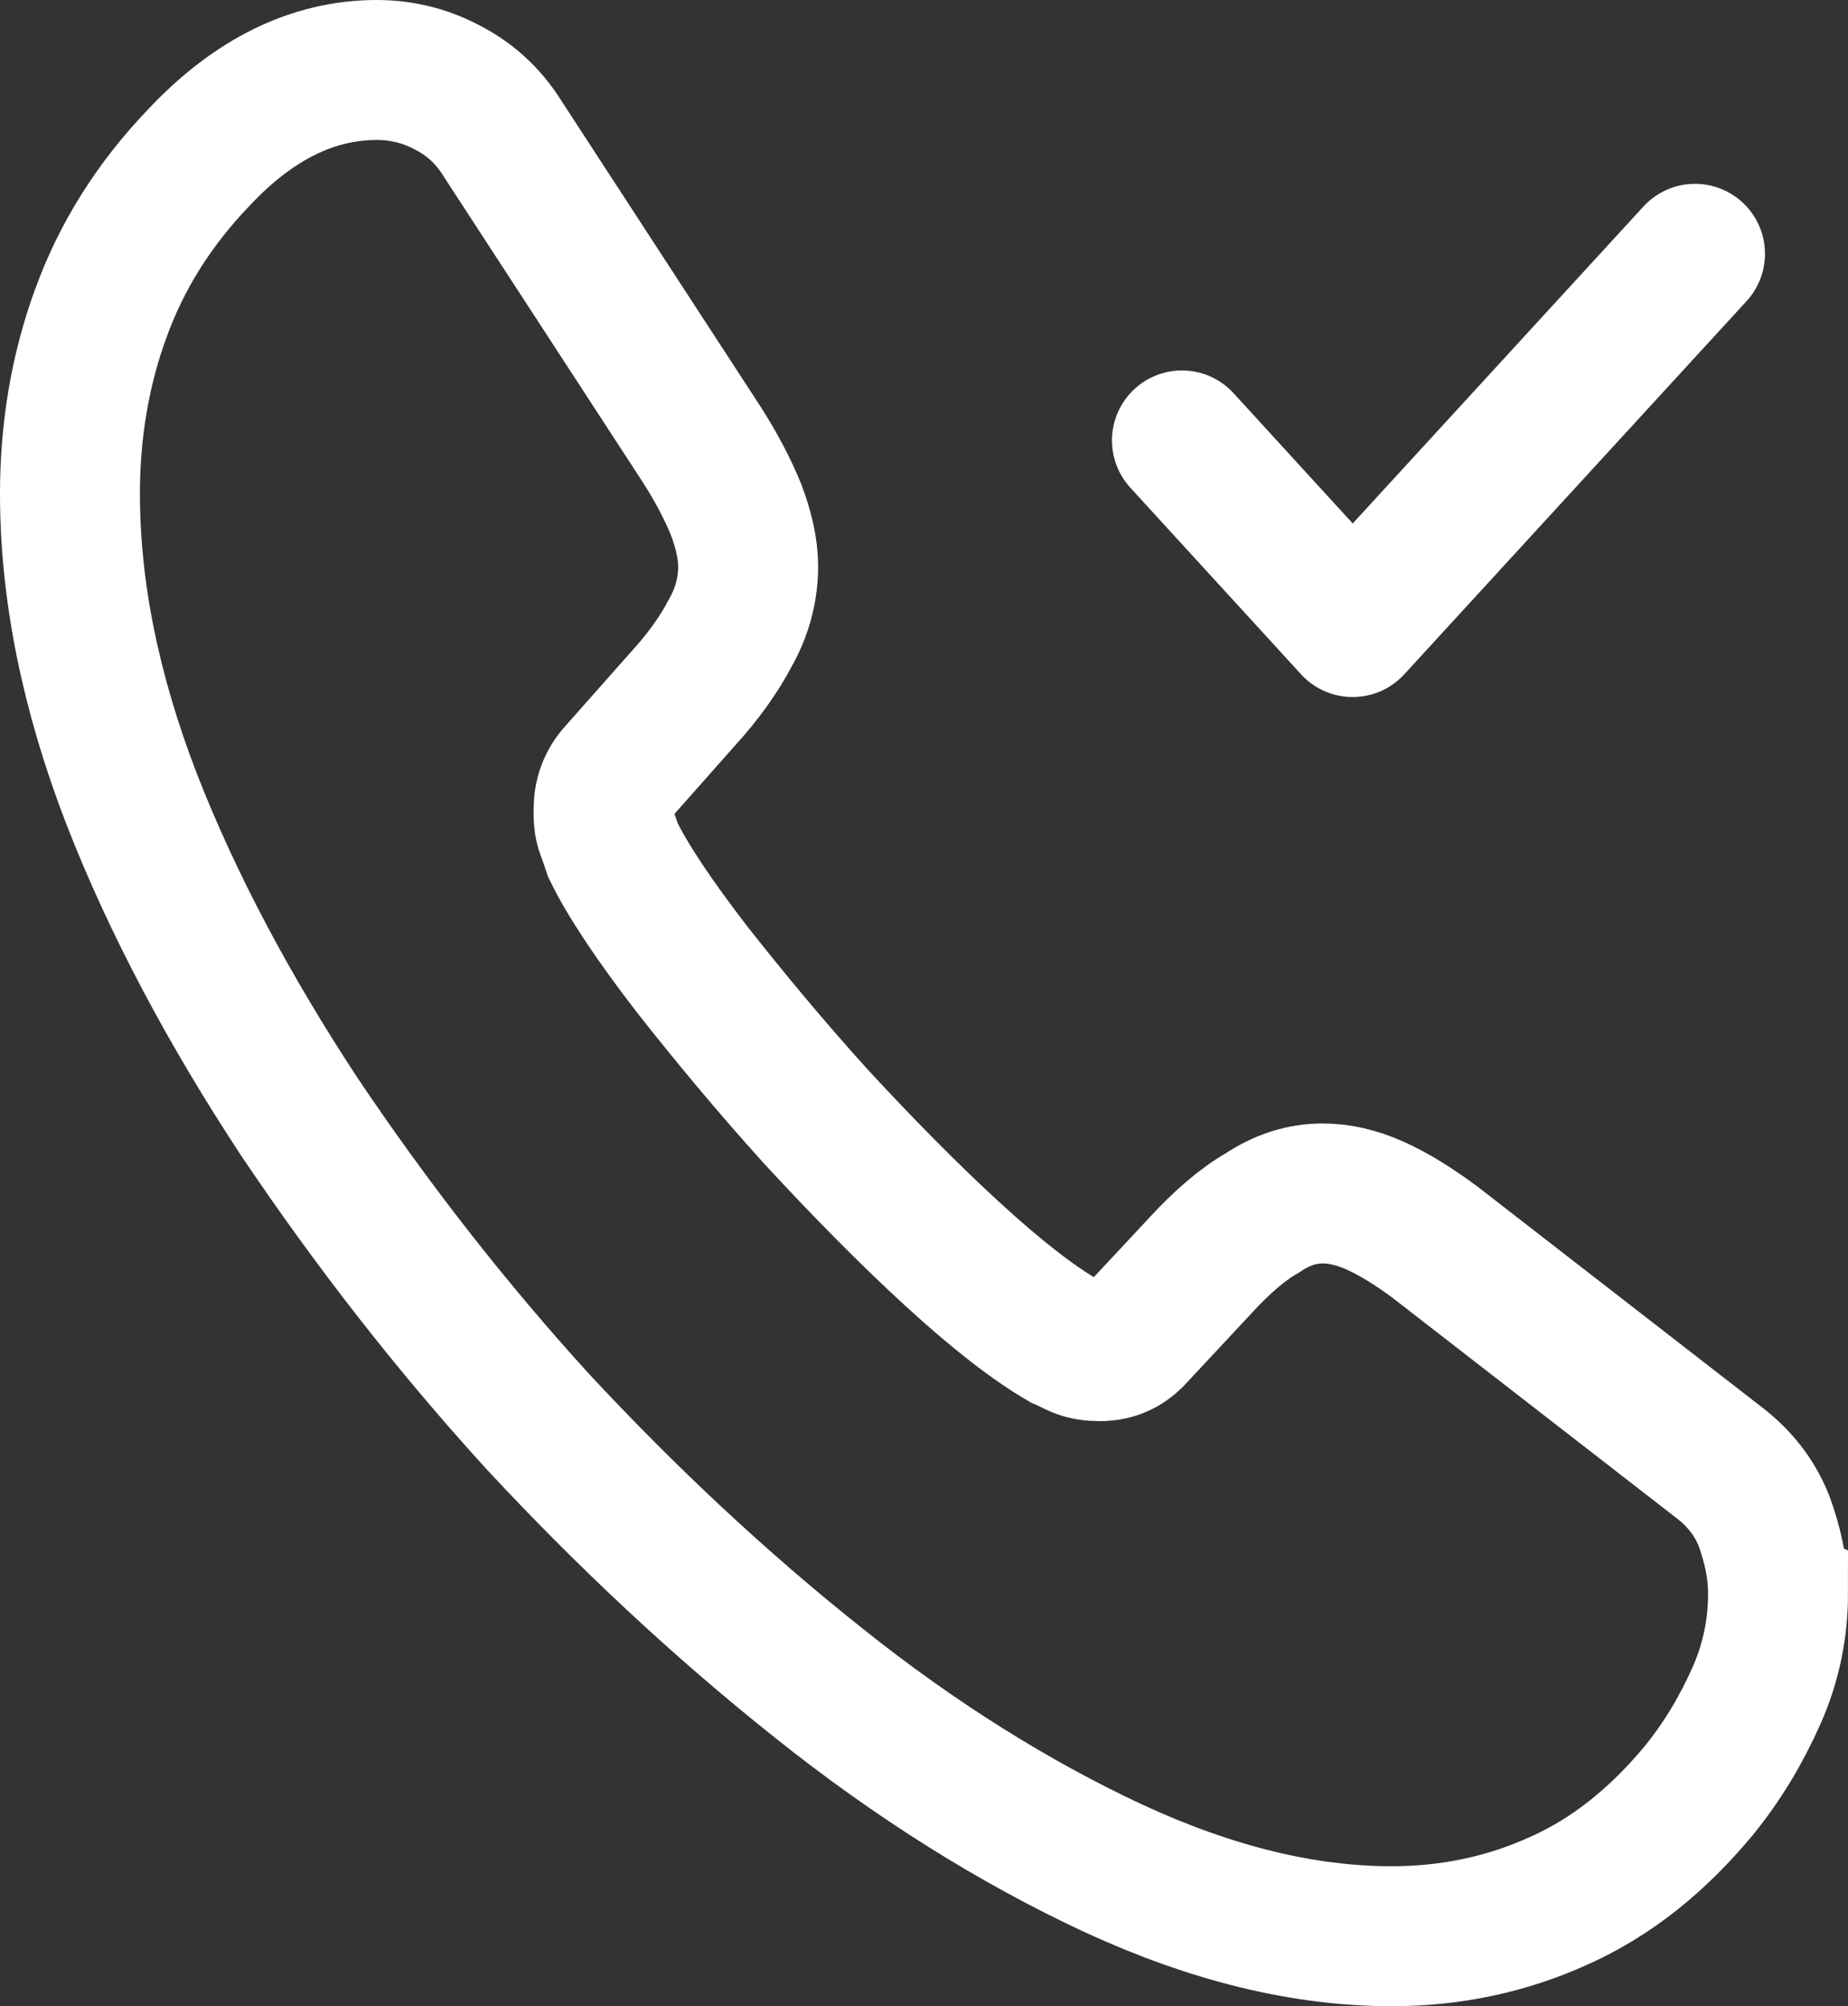
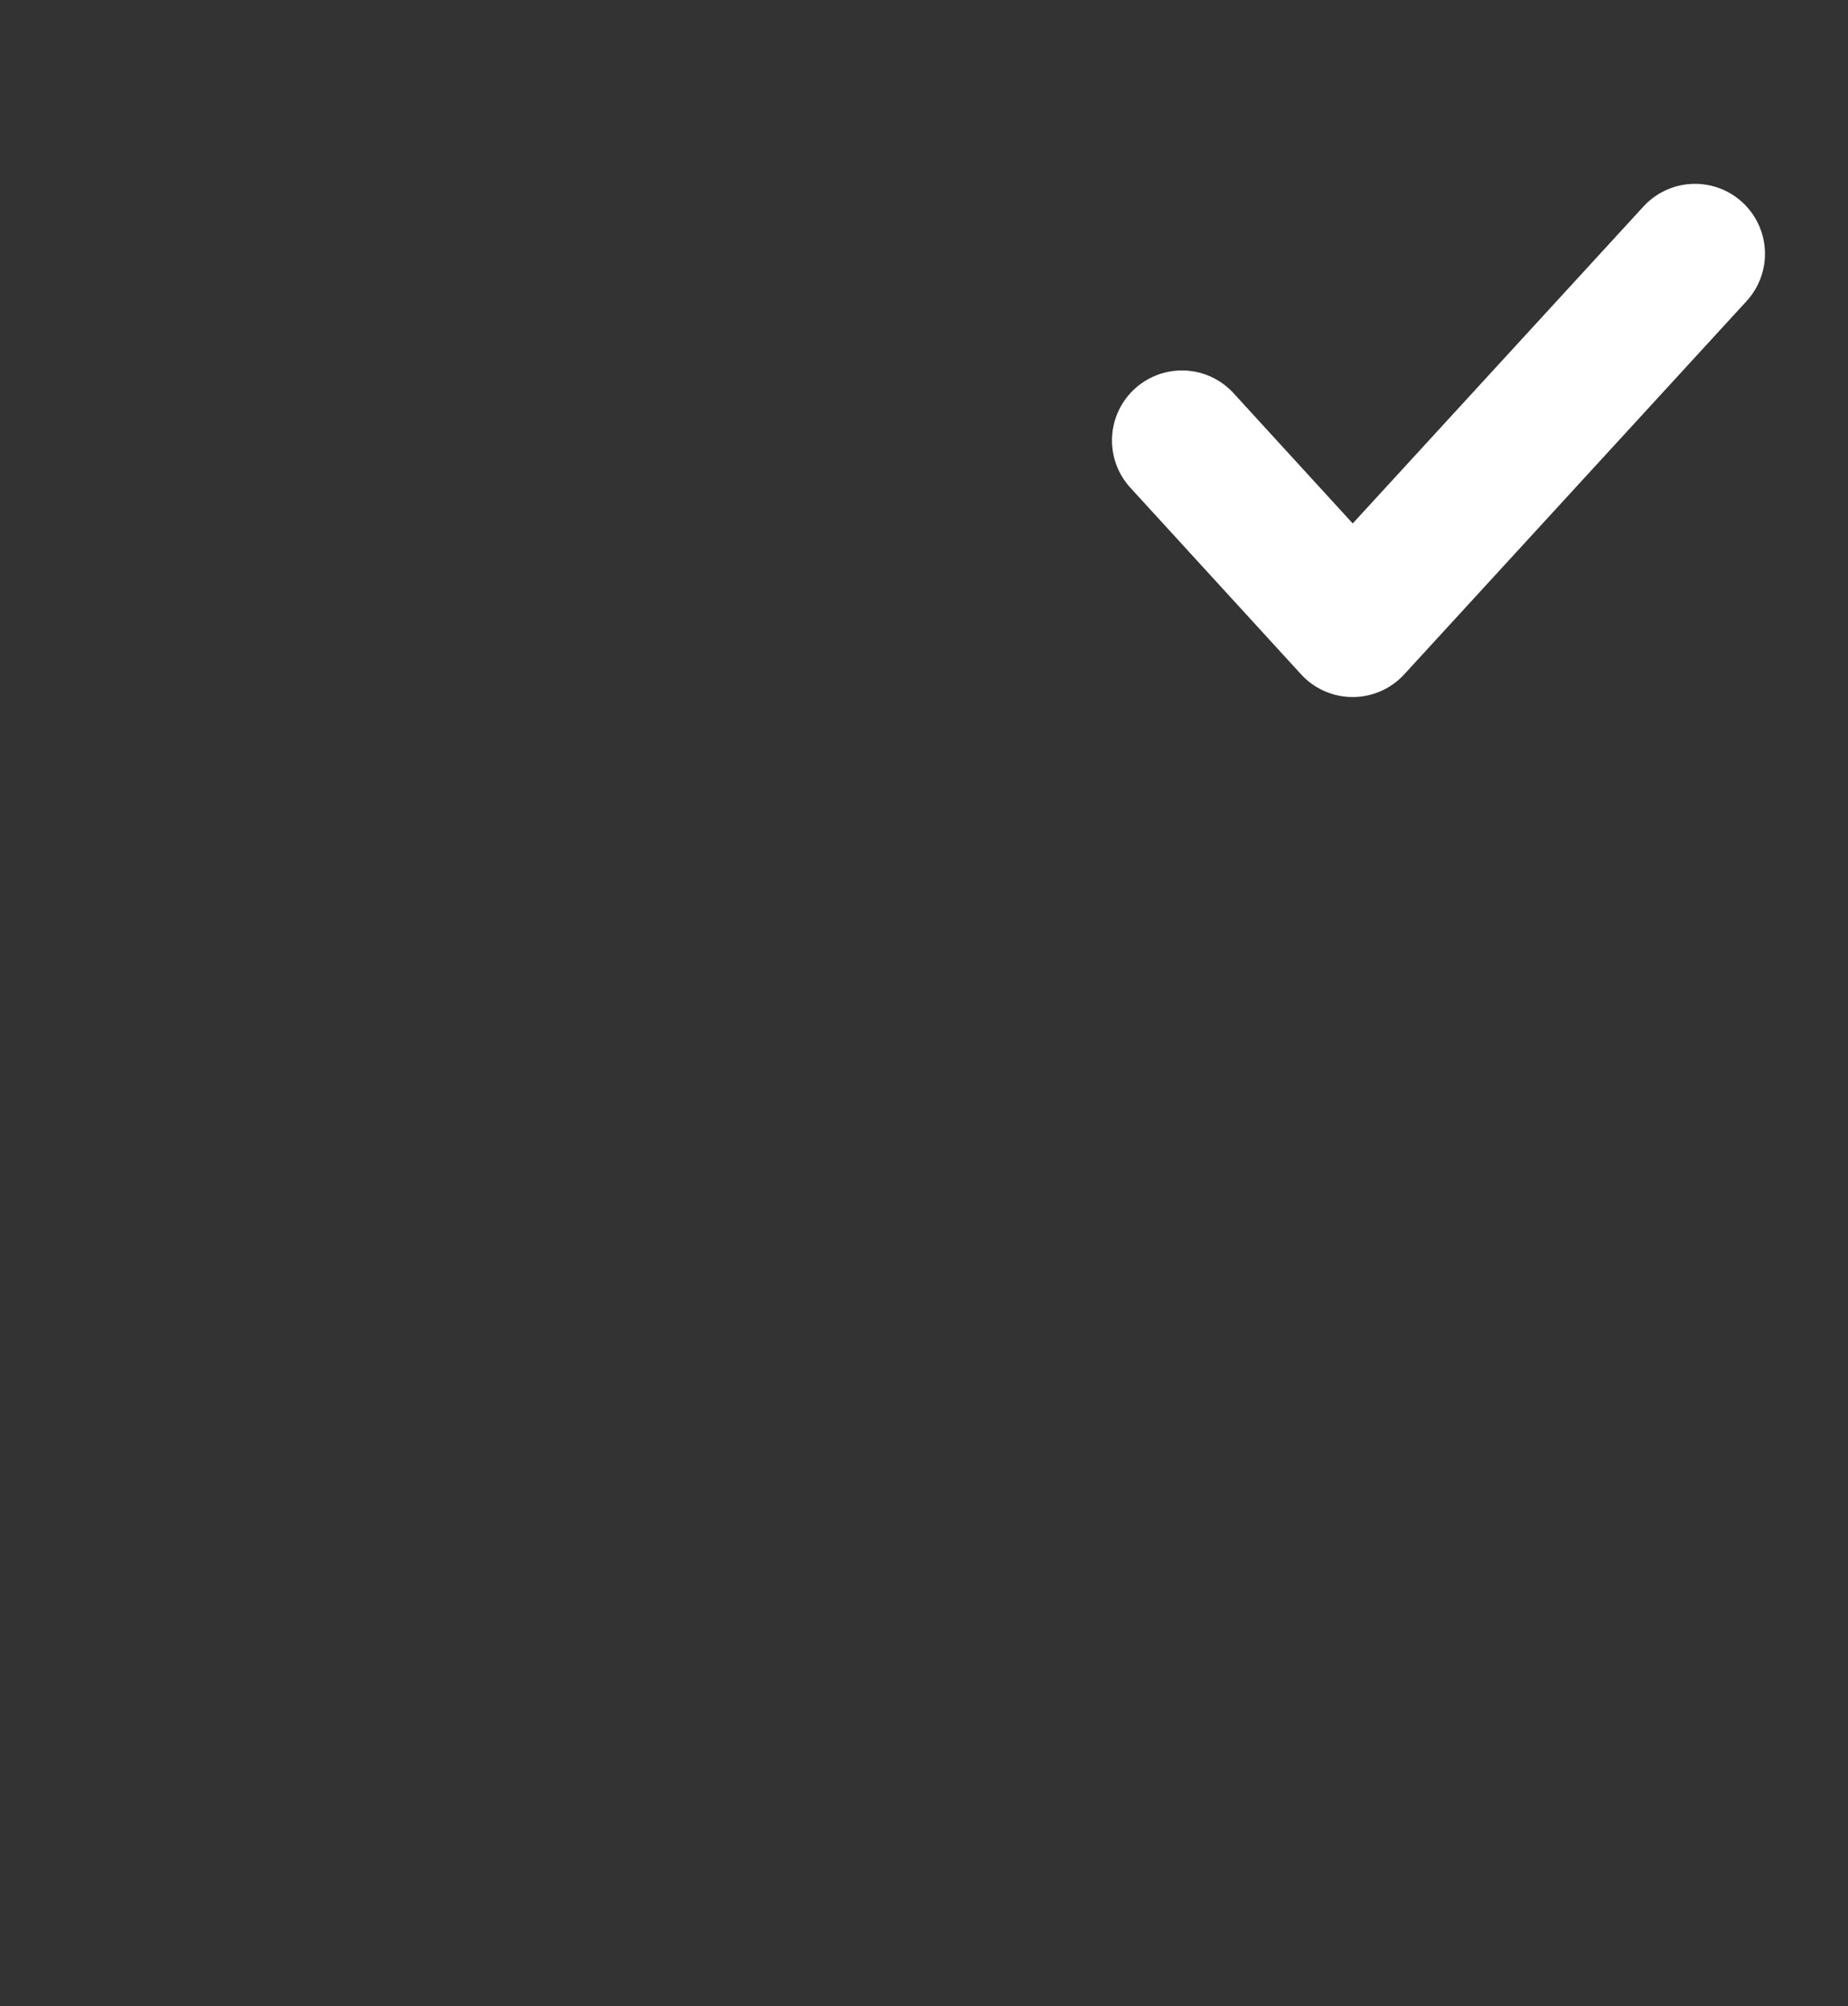
<svg xmlns="http://www.w3.org/2000/svg" id="Capa_2" data-name="Capa 2" viewBox="0 0 19.81 21.5">
  <rect x="0" y="0" width="19.81" height="21.5" fill="#333333" stroke="none" />
  <defs>
    <style>
      .cls-1 {
        stroke-linecap: round;
        stroke-linejoin: round;
      }

      .cls-1, .cls-2 {
        fill: none;
        stroke: #fff;
        stroke-width: 1.5px;
      }

      .cls-2 {
        stroke-miterlimit: 10;
      }
    </style>
  </defs>
  <g id="Capa_1-2" data-name="Capa 1">
    <g>
-       <path class="cls-2" d="m19.06,17.08c0,.36-.07.73-.23,1.09s-.36.7-.62,1.02c-.45.54-.94.93-1.5,1.18-.55.25-1.15.38-1.79.38-.94,0-1.93-.24-2.99-.73-1.05-.49-2.11-1.15-3.15-1.98-1.07-.85-2.07-1.79-3.01-2.8-.93-1.02-1.78-2.11-2.56-3.27-.75-1.14-1.36-2.28-1.8-3.41-.44-1.14-.66-2.23-.66-3.27,0-.68.11-1.33.33-1.93.22-.61.57-1.17,1.05-1.67.59-.63,1.23-.94,1.91-.94.26,0,.51.06.74.18.24.12.45.3.61.56l2.13,3.27c.16.25.28.48.37.7.08.21.13.42.13.61,0,.24-.06.48-.19.71-.12.23-.29.47-.51.71l-.7.79c-.1.11-.15.24-.15.4,0,.08,0,.15.03.23.03.08.05.14.07.2.16.33.45.76.85,1.28.41.52.85,1.05,1.33,1.58.49.53.97,1.02,1.46,1.47.48.44.87.74,1.18.92.05.02.1.05.17.08.07.03.15.04.23.04.16,0,.28-.06.38-.17l.7-.75c.23-.25.45-.44.66-.56.21-.14.42-.21.65-.21.17,0,.36.04.56.13s.41.22.64.39l3.03,2.35c.24.18.4.39.5.64.09.25.15.5.15.78Z" />
      <path class="cls-1" d="m12.67,4.72l1.83,2,3.67-4" />
    </g>
  </g>
</svg>